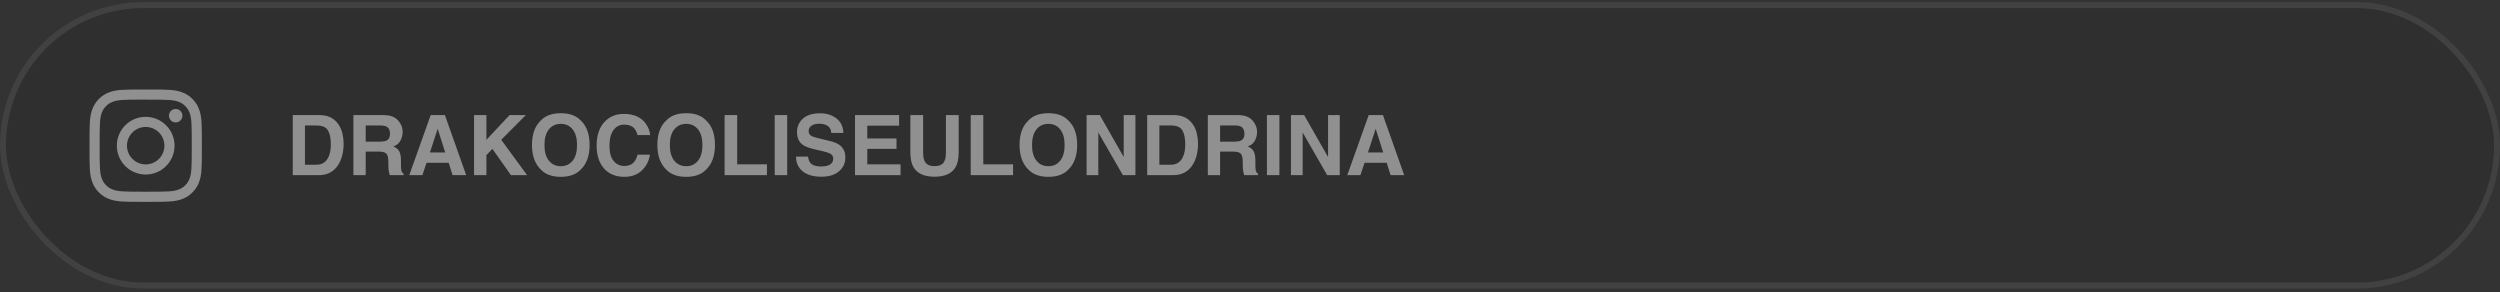
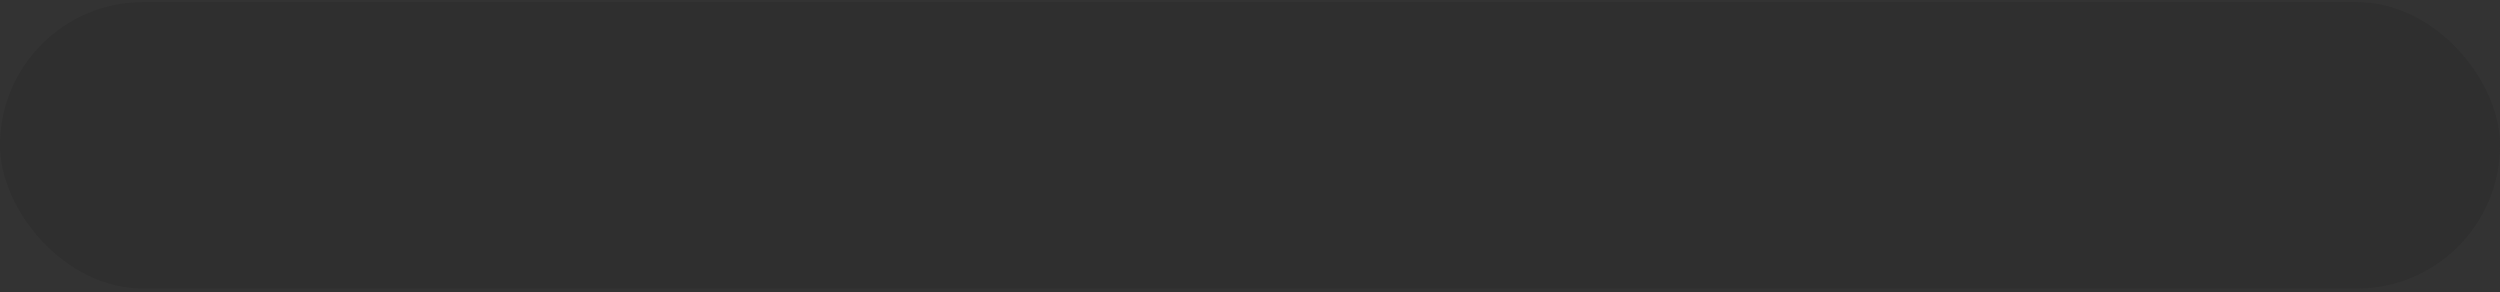
<svg xmlns="http://www.w3.org/2000/svg" width="419" height="49" viewBox="0 0 419 49" fill="none">
  <rect x="0" y="0" width="419" height="49" fill="#333333" stroke="none" />
  <rect y="0.357" width="419" height="48" rx="24" fill="#1E1E1E" fill-opacity="0.2" />
-   <rect x="0.5" y="0.857" width="418" height="47" rx="23.5" stroke="#EDEEE7" stroke-opacity="0.1" />
  <g clip-path="url(#clip0_227_317)">
-     <path d="M24.417 15C21.86 15 21.539 15.011 20.535 15.057C19.532 15.103 18.848 15.261 18.249 15.494C17.63 15.735 17.104 16.057 16.581 16.58C16.057 17.104 15.736 17.629 15.494 18.248C15.261 18.847 15.102 19.532 15.057 20.534C15.012 21.538 15 21.859 15 24.416C15 26.974 15.011 27.294 15.057 28.298C15.103 29.301 15.262 29.985 15.494 30.584C15.735 31.203 16.057 31.728 16.58 32.252C17.104 32.776 17.629 33.098 18.248 33.339C18.847 33.572 19.532 33.73 20.534 33.776C21.538 33.822 21.859 33.833 24.416 33.833C26.974 33.833 27.294 33.822 28.298 33.776C29.301 33.73 29.986 33.572 30.585 33.339C31.204 33.098 31.729 32.776 32.252 32.252C32.776 31.728 33.097 31.203 33.339 30.584C33.57 29.985 33.729 29.3 33.776 28.299C33.821 27.294 33.833 26.974 33.833 24.416C33.833 21.859 33.821 21.538 33.776 20.534C33.729 19.531 33.57 18.847 33.339 18.248C33.097 17.629 32.776 17.104 32.252 16.58C31.728 16.056 31.204 15.735 30.584 15.494C29.984 15.261 29.299 15.103 28.297 15.057C27.292 15.011 26.973 15 24.414 15H24.417ZM23.573 16.697C23.823 16.697 24.103 16.697 24.417 16.697C26.932 16.697 27.23 16.706 28.223 16.751C29.141 16.793 29.639 16.947 29.971 17.075C30.41 17.246 30.724 17.45 31.053 17.78C31.383 18.109 31.587 18.423 31.758 18.863C31.887 19.194 32.04 19.692 32.082 20.61C32.127 21.603 32.137 21.901 32.137 24.414C32.137 26.927 32.127 27.226 32.082 28.218C32.04 29.136 31.887 29.635 31.758 29.966C31.587 30.406 31.383 30.718 31.053 31.048C30.723 31.378 30.41 31.581 29.971 31.752C29.639 31.882 29.141 32.035 28.223 32.077C27.23 32.122 26.932 32.132 24.417 32.132C21.903 32.132 21.605 32.122 20.612 32.077C19.694 32.034 19.196 31.881 18.864 31.752C18.424 31.581 18.11 31.377 17.781 31.048C17.451 30.718 17.247 30.405 17.076 29.965C16.947 29.634 16.794 29.136 16.752 28.217C16.707 27.225 16.698 26.927 16.698 24.412C16.698 21.897 16.707 21.601 16.752 20.608C16.794 19.69 16.947 19.192 17.076 18.86C17.247 18.42 17.451 18.107 17.781 17.777C18.11 17.447 18.424 17.243 18.864 17.072C19.196 16.943 19.694 16.79 20.612 16.747C21.481 16.708 21.818 16.697 23.573 16.695V16.697ZM29.444 18.261C28.82 18.261 28.314 18.766 28.314 19.39C28.314 20.014 28.82 20.52 29.444 20.52C30.068 20.52 30.574 20.014 30.574 19.39C30.574 18.766 30.068 18.26 29.444 18.26V18.261ZM24.417 19.581C21.747 19.581 19.582 21.746 19.582 24.416C19.582 27.087 21.747 29.251 24.417 29.251C27.088 29.251 29.252 27.087 29.252 24.416C29.252 21.746 27.088 19.581 24.417 19.581H24.417ZM24.417 21.278C26.151 21.278 27.556 22.683 27.556 24.416C27.556 26.15 26.151 27.555 24.417 27.555C22.684 27.555 21.279 26.15 21.279 24.416C21.279 22.683 22.684 21.278 24.417 21.278V21.278Z" fill="#909090" />
-   </g>
-   <path d="M51.11 21.031V27.607H53.052C54.045 27.607 54.738 27.117 55.13 26.137C55.344 25.6 55.451 24.959 55.451 24.217C55.451 23.191 55.289 22.405 54.966 21.858C54.647 21.307 54.009 21.031 53.052 21.031H51.11ZM53.407 19.281C54.032 19.29 54.551 19.363 54.966 19.5C55.672 19.732 56.244 20.158 56.682 20.778C57.033 21.279 57.272 21.822 57.399 22.405C57.527 22.988 57.591 23.544 57.591 24.073C57.591 25.413 57.322 26.548 56.784 27.477C56.055 28.731 54.929 29.357 53.407 29.357H49.066V19.281H53.407ZM61.289 21.031V23.738H63.675C64.149 23.738 64.504 23.683 64.741 23.574C65.16 23.383 65.37 23.004 65.37 22.439C65.37 21.828 65.167 21.418 64.762 21.209C64.534 21.09 64.192 21.031 63.736 21.031H61.289ZM64.174 19.281C64.88 19.295 65.422 19.381 65.801 19.541C66.184 19.7 66.507 19.935 66.772 20.245C66.99 20.5 67.163 20.783 67.291 21.093C67.419 21.402 67.482 21.756 67.482 22.152C67.482 22.631 67.362 23.102 67.12 23.567C66.879 24.027 66.48 24.353 65.924 24.545C66.389 24.732 66.717 24.998 66.908 25.345C67.104 25.686 67.202 26.21 67.202 26.917V27.593C67.202 28.054 67.22 28.366 67.257 28.53C67.311 28.79 67.439 28.981 67.64 29.104V29.357H65.322C65.258 29.134 65.213 28.954 65.186 28.817C65.131 28.535 65.101 28.245 65.097 27.949L65.083 27.012C65.074 26.37 64.955 25.942 64.728 25.727C64.504 25.513 64.083 25.406 63.463 25.406H61.289V29.357H59.231V19.281H64.174ZM72.056 25.55H74.612L73.355 21.585L72.056 25.55ZM72.186 19.281H74.564L78.133 29.357H75.85L75.2 27.286H71.488L70.791 29.357H68.59L72.186 19.281ZM79.452 19.281H81.523V23.43L85.413 19.281H88.134L84.005 23.43L88.346 29.357H85.639L82.528 24.955L81.523 25.987V29.357H79.452V19.281ZM93.992 27.853C94.826 27.853 95.487 27.546 95.975 26.93C96.467 26.315 96.713 25.44 96.713 24.305C96.713 23.175 96.467 22.302 95.975 21.687C95.487 21.067 94.826 20.758 93.992 20.758C93.158 20.758 92.493 21.065 91.996 21.68C91.499 22.296 91.251 23.171 91.251 24.305C91.251 25.44 91.499 26.315 91.996 26.93C92.493 27.546 93.158 27.853 93.992 27.853ZM98.818 24.305C98.818 26.115 98.31 27.5 97.294 28.462C96.533 29.245 95.432 29.637 93.992 29.637C92.552 29.637 91.451 29.245 90.69 28.462C89.67 27.5 89.159 26.115 89.159 24.305C89.159 22.46 89.67 21.074 90.69 20.149C91.451 19.365 92.552 18.973 93.992 18.973C95.432 18.973 96.533 19.365 97.294 20.149C98.31 21.074 98.818 22.46 98.818 24.305ZM99.994 24.401C99.994 22.642 100.466 21.286 101.409 20.334C102.229 19.504 103.273 19.09 104.54 19.09C106.235 19.09 107.475 19.646 108.259 20.758C108.692 21.382 108.924 22.009 108.956 22.637H106.851C106.714 22.154 106.538 21.79 106.324 21.544C105.941 21.106 105.374 20.887 104.622 20.887C103.856 20.887 103.253 21.197 102.811 21.817C102.368 22.432 102.147 23.305 102.147 24.435C102.147 25.566 102.38 26.413 102.845 26.978C103.314 27.539 103.909 27.819 104.629 27.819C105.367 27.819 105.93 27.578 106.317 27.095C106.532 26.835 106.709 26.445 106.851 25.925H108.936C108.753 27.024 108.286 27.917 107.534 28.605C106.787 29.293 105.827 29.637 104.656 29.637C103.207 29.637 102.068 29.173 101.238 28.243C100.409 27.309 99.994 26.028 99.994 24.401ZM115.006 27.853C115.84 27.853 116.501 27.546 116.988 26.93C117.48 26.315 117.727 25.44 117.727 24.305C117.727 23.175 117.48 22.302 116.988 21.687C116.501 21.067 115.84 20.758 115.006 20.758C114.172 20.758 113.507 21.065 113.01 21.68C112.513 22.296 112.265 23.171 112.265 24.305C112.265 25.44 112.513 26.315 113.01 26.93C113.507 27.546 114.172 27.853 115.006 27.853ZM119.832 24.305C119.832 26.115 119.324 27.5 118.308 28.462C117.547 29.245 116.446 29.637 115.006 29.637C113.566 29.637 112.465 29.245 111.704 28.462C110.683 27.5 110.173 26.115 110.173 24.305C110.173 22.46 110.683 21.074 111.704 20.149C112.465 19.365 113.566 18.973 115.006 18.973C116.446 18.973 117.547 19.365 118.308 20.149C119.324 21.074 119.832 22.46 119.832 24.305ZM121.445 19.281H123.551V27.546H128.541V29.357H121.445V19.281ZM131.932 29.357H129.84V19.281H131.932V29.357ZM135.425 26.247C135.489 26.707 135.614 27.051 135.801 27.279C136.143 27.694 136.728 27.901 137.558 27.901C138.054 27.901 138.458 27.846 138.768 27.737C139.355 27.527 139.649 27.138 139.649 26.568C139.649 26.235 139.504 25.978 139.212 25.796C138.92 25.618 138.462 25.461 137.838 25.324L136.771 25.085C135.723 24.848 134.999 24.59 134.598 24.312C133.919 23.847 133.579 23.12 133.579 22.132C133.579 21.229 133.907 20.48 134.563 19.883C135.22 19.286 136.184 18.987 137.455 18.987C138.517 18.987 139.422 19.27 140.169 19.835C140.921 20.395 141.315 21.211 141.352 22.282H139.328C139.292 21.676 139.027 21.245 138.535 20.99C138.207 20.821 137.799 20.737 137.312 20.737C136.769 20.737 136.336 20.846 136.013 21.065C135.689 21.284 135.527 21.589 135.527 21.981C135.527 22.341 135.687 22.61 136.006 22.788C136.211 22.906 136.648 23.045 137.318 23.205L139.055 23.622C139.816 23.804 140.39 24.048 140.777 24.353C141.379 24.827 141.68 25.513 141.68 26.411C141.68 27.331 141.326 28.097 140.62 28.708C139.918 29.314 138.925 29.617 137.64 29.617C136.327 29.617 135.295 29.318 134.543 28.721C133.791 28.12 133.415 27.295 133.415 26.247H135.425ZM150.689 21.065H145.357V23.205H150.252V24.955H145.357V27.546H150.936V29.357H143.3V19.281H150.689V21.065ZM152.576 19.281H154.716V25.474C154.716 26.167 154.798 26.673 154.962 26.992C155.217 27.557 155.773 27.84 156.63 27.84C157.482 27.84 158.036 27.557 158.291 26.992C158.455 26.673 158.537 26.167 158.537 25.474V19.281H160.677V25.474C160.677 26.545 160.51 27.379 160.178 27.976C159.558 29.07 158.375 29.617 156.63 29.617C154.884 29.617 153.7 29.07 153.075 27.976C152.743 27.379 152.576 26.545 152.576 25.474V19.281ZM162.693 19.281H164.799V27.546H169.789V29.357H162.693V19.281ZM175.709 27.853C176.543 27.853 177.204 27.546 177.691 26.93C178.184 26.315 178.43 25.44 178.43 24.305C178.43 23.175 178.184 22.302 177.691 21.687C177.204 21.067 176.543 20.758 175.709 20.758C174.875 20.758 174.21 21.065 173.713 21.68C173.216 22.296 172.968 23.171 172.968 24.305C172.968 25.44 173.216 26.315 173.713 26.93C174.21 27.546 174.875 27.853 175.709 27.853ZM180.535 24.305C180.535 26.115 180.027 27.5 179.011 28.462C178.25 29.245 177.149 29.637 175.709 29.637C174.269 29.637 173.168 29.245 172.407 28.462C171.386 27.5 170.876 26.115 170.876 24.305C170.876 22.46 171.386 21.074 172.407 20.149C173.168 19.365 174.269 18.973 175.709 18.973C177.149 18.973 178.25 19.365 179.011 20.149C180.027 21.074 180.535 22.46 180.535 24.305ZM182.114 19.281H184.322L188.335 26.315V19.281H190.297V29.357H188.191L184.076 22.2V29.357H182.114V19.281ZM194.31 21.031V27.607H196.251C197.244 27.607 197.937 27.117 198.329 26.137C198.543 25.6 198.65 24.959 198.65 24.217C198.65 23.191 198.489 22.405 198.165 21.858C197.846 21.307 197.208 21.031 196.251 21.031H194.31ZM196.606 19.281C197.231 19.29 197.75 19.363 198.165 19.5C198.871 19.732 199.443 20.158 199.881 20.778C200.232 21.279 200.471 21.822 200.599 22.405C200.726 22.988 200.79 23.544 200.79 24.073C200.79 25.413 200.521 26.548 199.983 27.477C199.254 28.731 198.129 29.357 196.606 29.357H192.266V19.281H196.606ZM204.488 21.031V23.738H206.874C207.348 23.738 207.703 23.683 207.94 23.574C208.36 23.383 208.569 23.004 208.569 22.439C208.569 21.828 208.367 21.418 207.961 21.209C207.733 21.09 207.391 21.031 206.936 21.031H204.488ZM207.373 19.281C208.079 19.295 208.622 19.381 209 19.541C209.383 19.7 209.706 19.935 209.971 20.245C210.189 20.5 210.363 20.783 210.49 21.093C210.618 21.402 210.682 21.756 210.682 22.152C210.682 22.631 210.561 23.102 210.319 23.567C210.078 24.027 209.679 24.353 209.123 24.545C209.588 24.732 209.916 24.998 210.107 25.345C210.303 25.686 210.401 26.21 210.401 26.917V27.593C210.401 28.054 210.42 28.366 210.456 28.53C210.511 28.79 210.638 28.981 210.839 29.104V29.357H208.521C208.458 29.134 208.412 28.954 208.385 28.817C208.33 28.535 208.3 28.245 208.296 27.949L208.282 27.012C208.273 26.37 208.155 25.942 207.927 25.727C207.703 25.513 207.282 25.406 206.662 25.406H204.488V29.357H202.431V19.281H207.373ZM214.428 29.357H212.336V19.281H214.428V29.357ZM216.362 19.281H218.57L222.583 26.315V19.281H224.545V29.357H222.439L218.324 22.2V29.357H216.362V19.281ZM229.269 25.55H231.825L230.567 21.585L229.269 25.55ZM229.398 19.281H231.777L235.346 29.357H233.062L232.413 27.286H228.701L228.004 29.357H225.803L229.398 19.281Z" fill="#909090" />
+     </g>
  <defs>
    <clipPath id="clip0_227_317">
      <rect width="32" height="32" fill="white" transform="translate(8 8.357)" />
    </clipPath>
  </defs>
</svg>